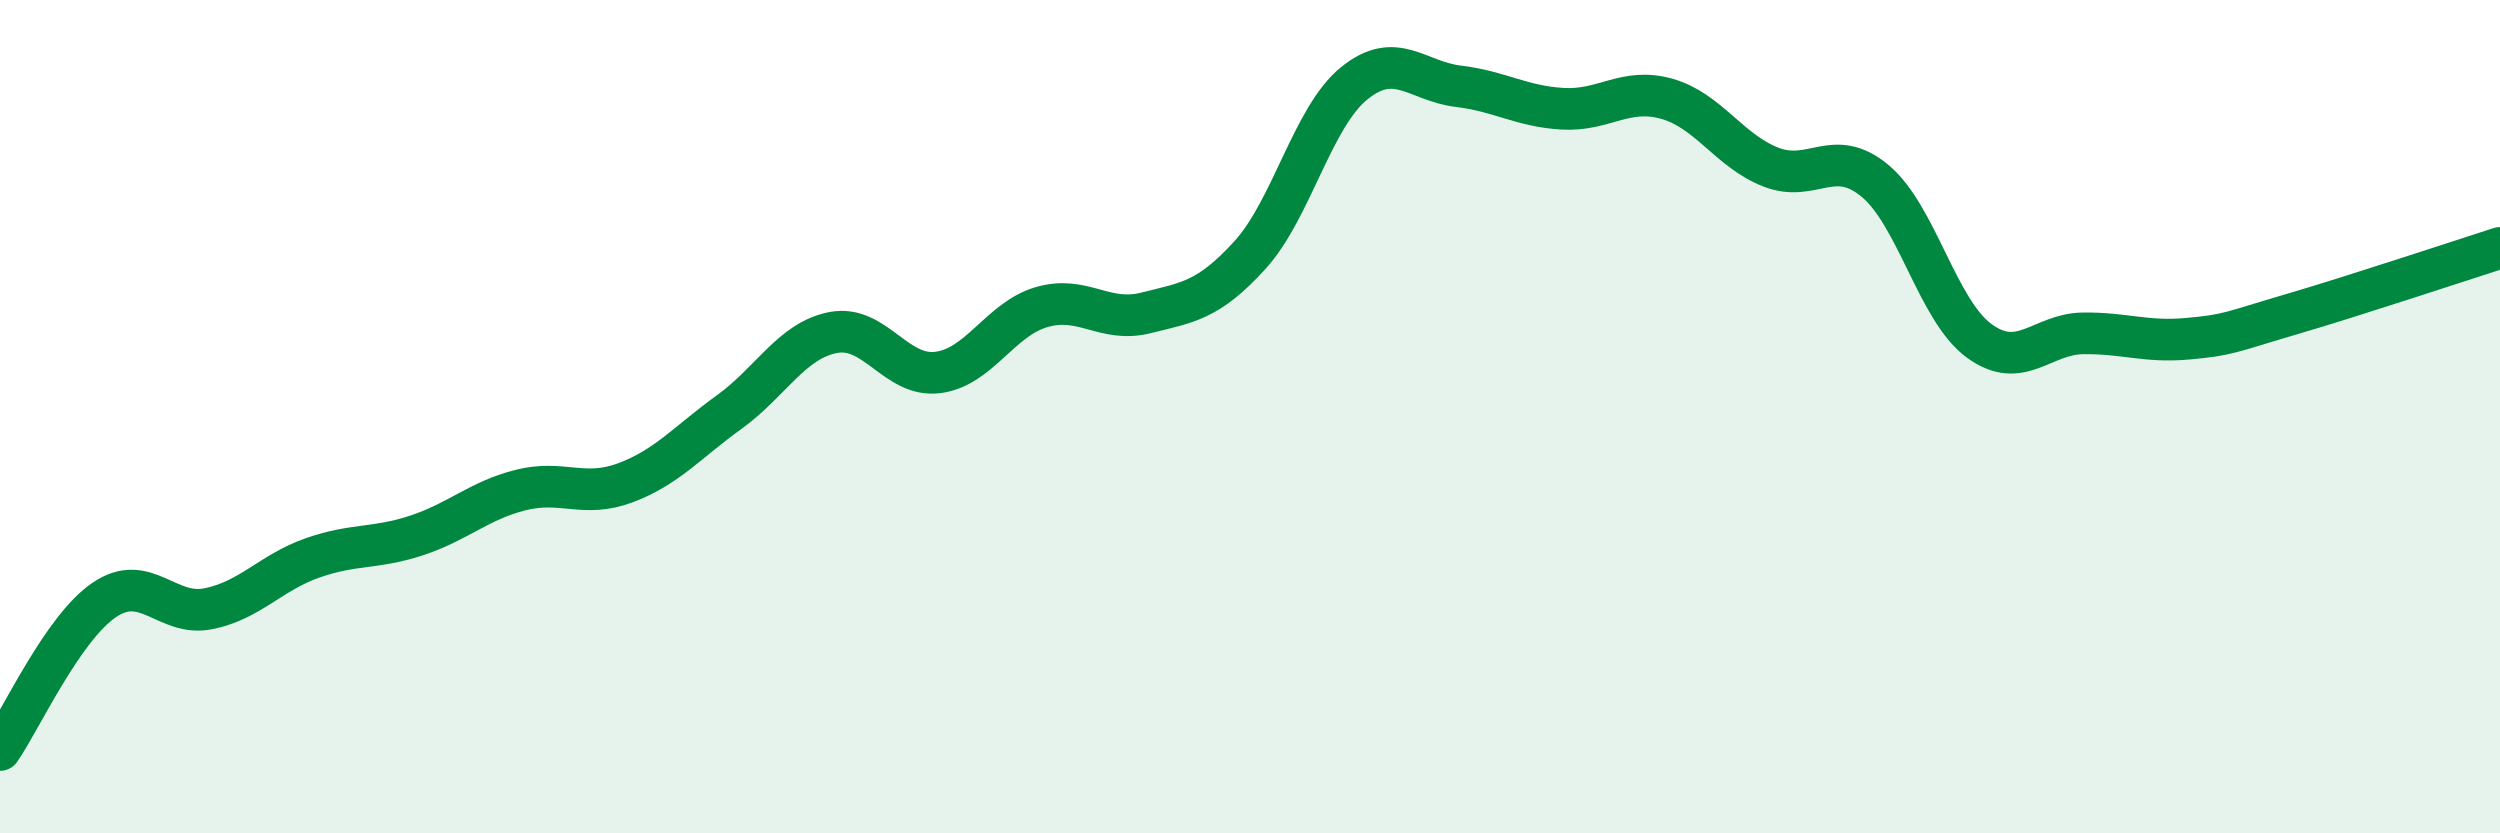
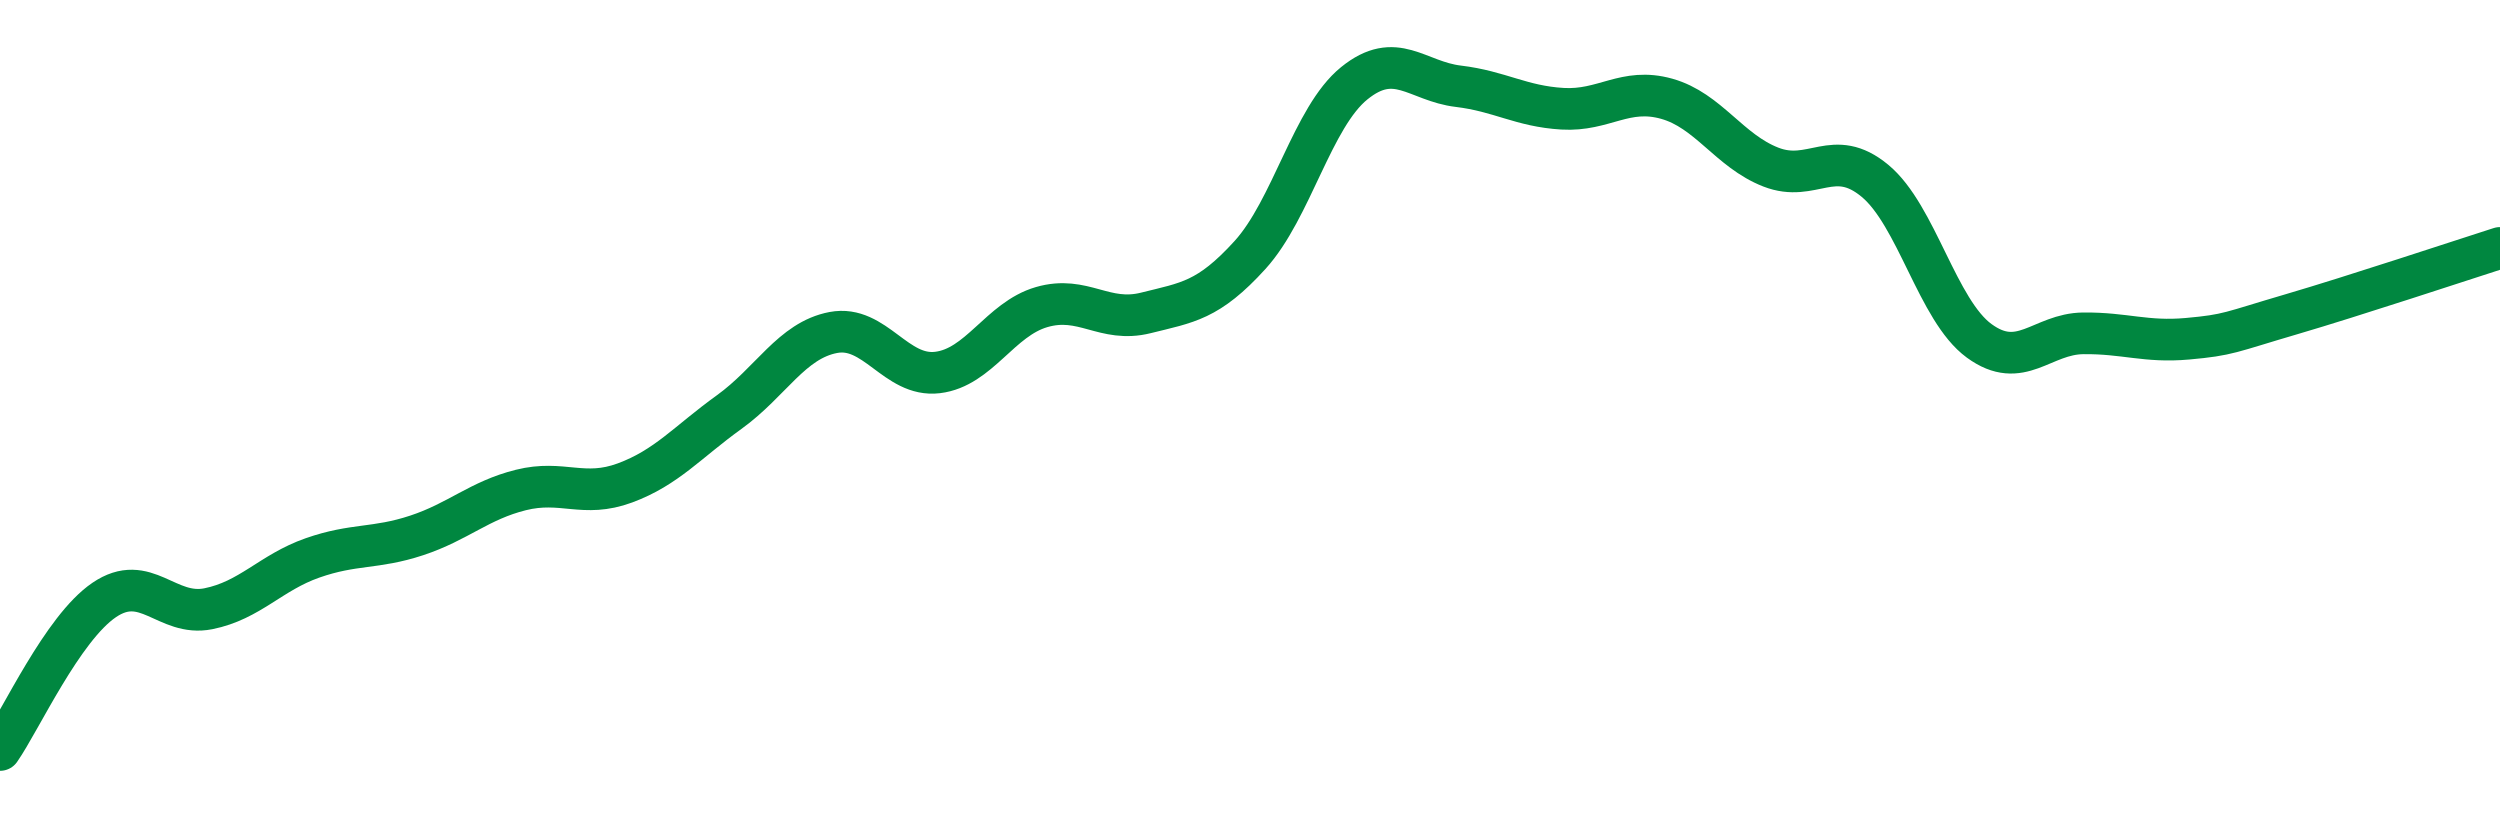
<svg xmlns="http://www.w3.org/2000/svg" width="60" height="20" viewBox="0 0 60 20">
-   <path d="M 0,18 C 0.5,17.28 1.5,15.08 2.5,14.4 C 3.5,13.72 4,14.81 5,14.61 C 6,14.41 6.5,13.74 7.5,13.39 C 8.5,13.04 9,13.18 10,12.85 C 11,12.52 11.5,12.01 12.5,11.76 C 13.5,11.51 14,11.96 15,11.59 C 16,11.22 16.5,10.61 17.5,9.89 C 18.5,9.17 19,8.17 20,7.98 C 21,7.79 21.5,9.06 22.5,8.94 C 23.5,8.82 24,7.66 25,7.37 C 26,7.08 26.5,7.76 27.5,7.51 C 28.5,7.26 29,7.22 30,6.12 C 31,5.02 31.5,2.81 32.5,2 C 33.5,1.19 34,1.95 35,2.07 C 36,2.19 36.5,2.55 37.5,2.61 C 38.5,2.67 39,2.09 40,2.37 C 41,2.65 41.5,3.62 42.5,4.01 C 43.5,4.4 44,3.51 45,4.34 C 46,5.17 46.5,7.45 47.5,8.18 C 48.5,8.91 49,8.01 50,8 C 51,7.99 51.5,8.22 52.5,8.13 C 53.5,8.04 53.5,7.98 55,7.54 C 56.5,7.1 59,6.27 60,5.95L60 20L0 20Z" fill="#008740" opacity="0.1" stroke-linecap="round" stroke-linejoin="round" />
  <path d="M 0,18 C 0.5,17.28 1.5,15.08 2.5,14.4 C 3.5,13.72 4,14.81 5,14.61 C 6,14.41 6.5,13.74 7.5,13.39 C 8.5,13.04 9,13.18 10,12.85 C 11,12.52 11.5,12.01 12.5,11.76 C 13.5,11.51 14,11.96 15,11.59 C 16,11.22 16.5,10.61 17.5,9.89 C 18.5,9.17 19,8.17 20,7.98 C 21,7.79 21.5,9.06 22.5,8.94 C 23.5,8.82 24,7.66 25,7.37 C 26,7.08 26.5,7.76 27.5,7.51 C 28.5,7.26 29,7.22 30,6.12 C 31,5.02 31.5,2.81 32.5,2 C 33.5,1.19 34,1.95 35,2.07 C 36,2.19 36.5,2.55 37.5,2.61 C 38.5,2.67 39,2.09 40,2.37 C 41,2.65 41.5,3.62 42.5,4.01 C 43.5,4.4 44,3.51 45,4.34 C 46,5.17 46.5,7.45 47.5,8.18 C 48.5,8.91 49,8.01 50,8 C 51,7.99 51.5,8.22 52.5,8.13 C 53.5,8.04 53.5,7.98 55,7.54 C 56.5,7.1 59,6.27 60,5.95" stroke="#008740" stroke-width="1" fill="none" stroke-linecap="round" stroke-linejoin="round" />
</svg>